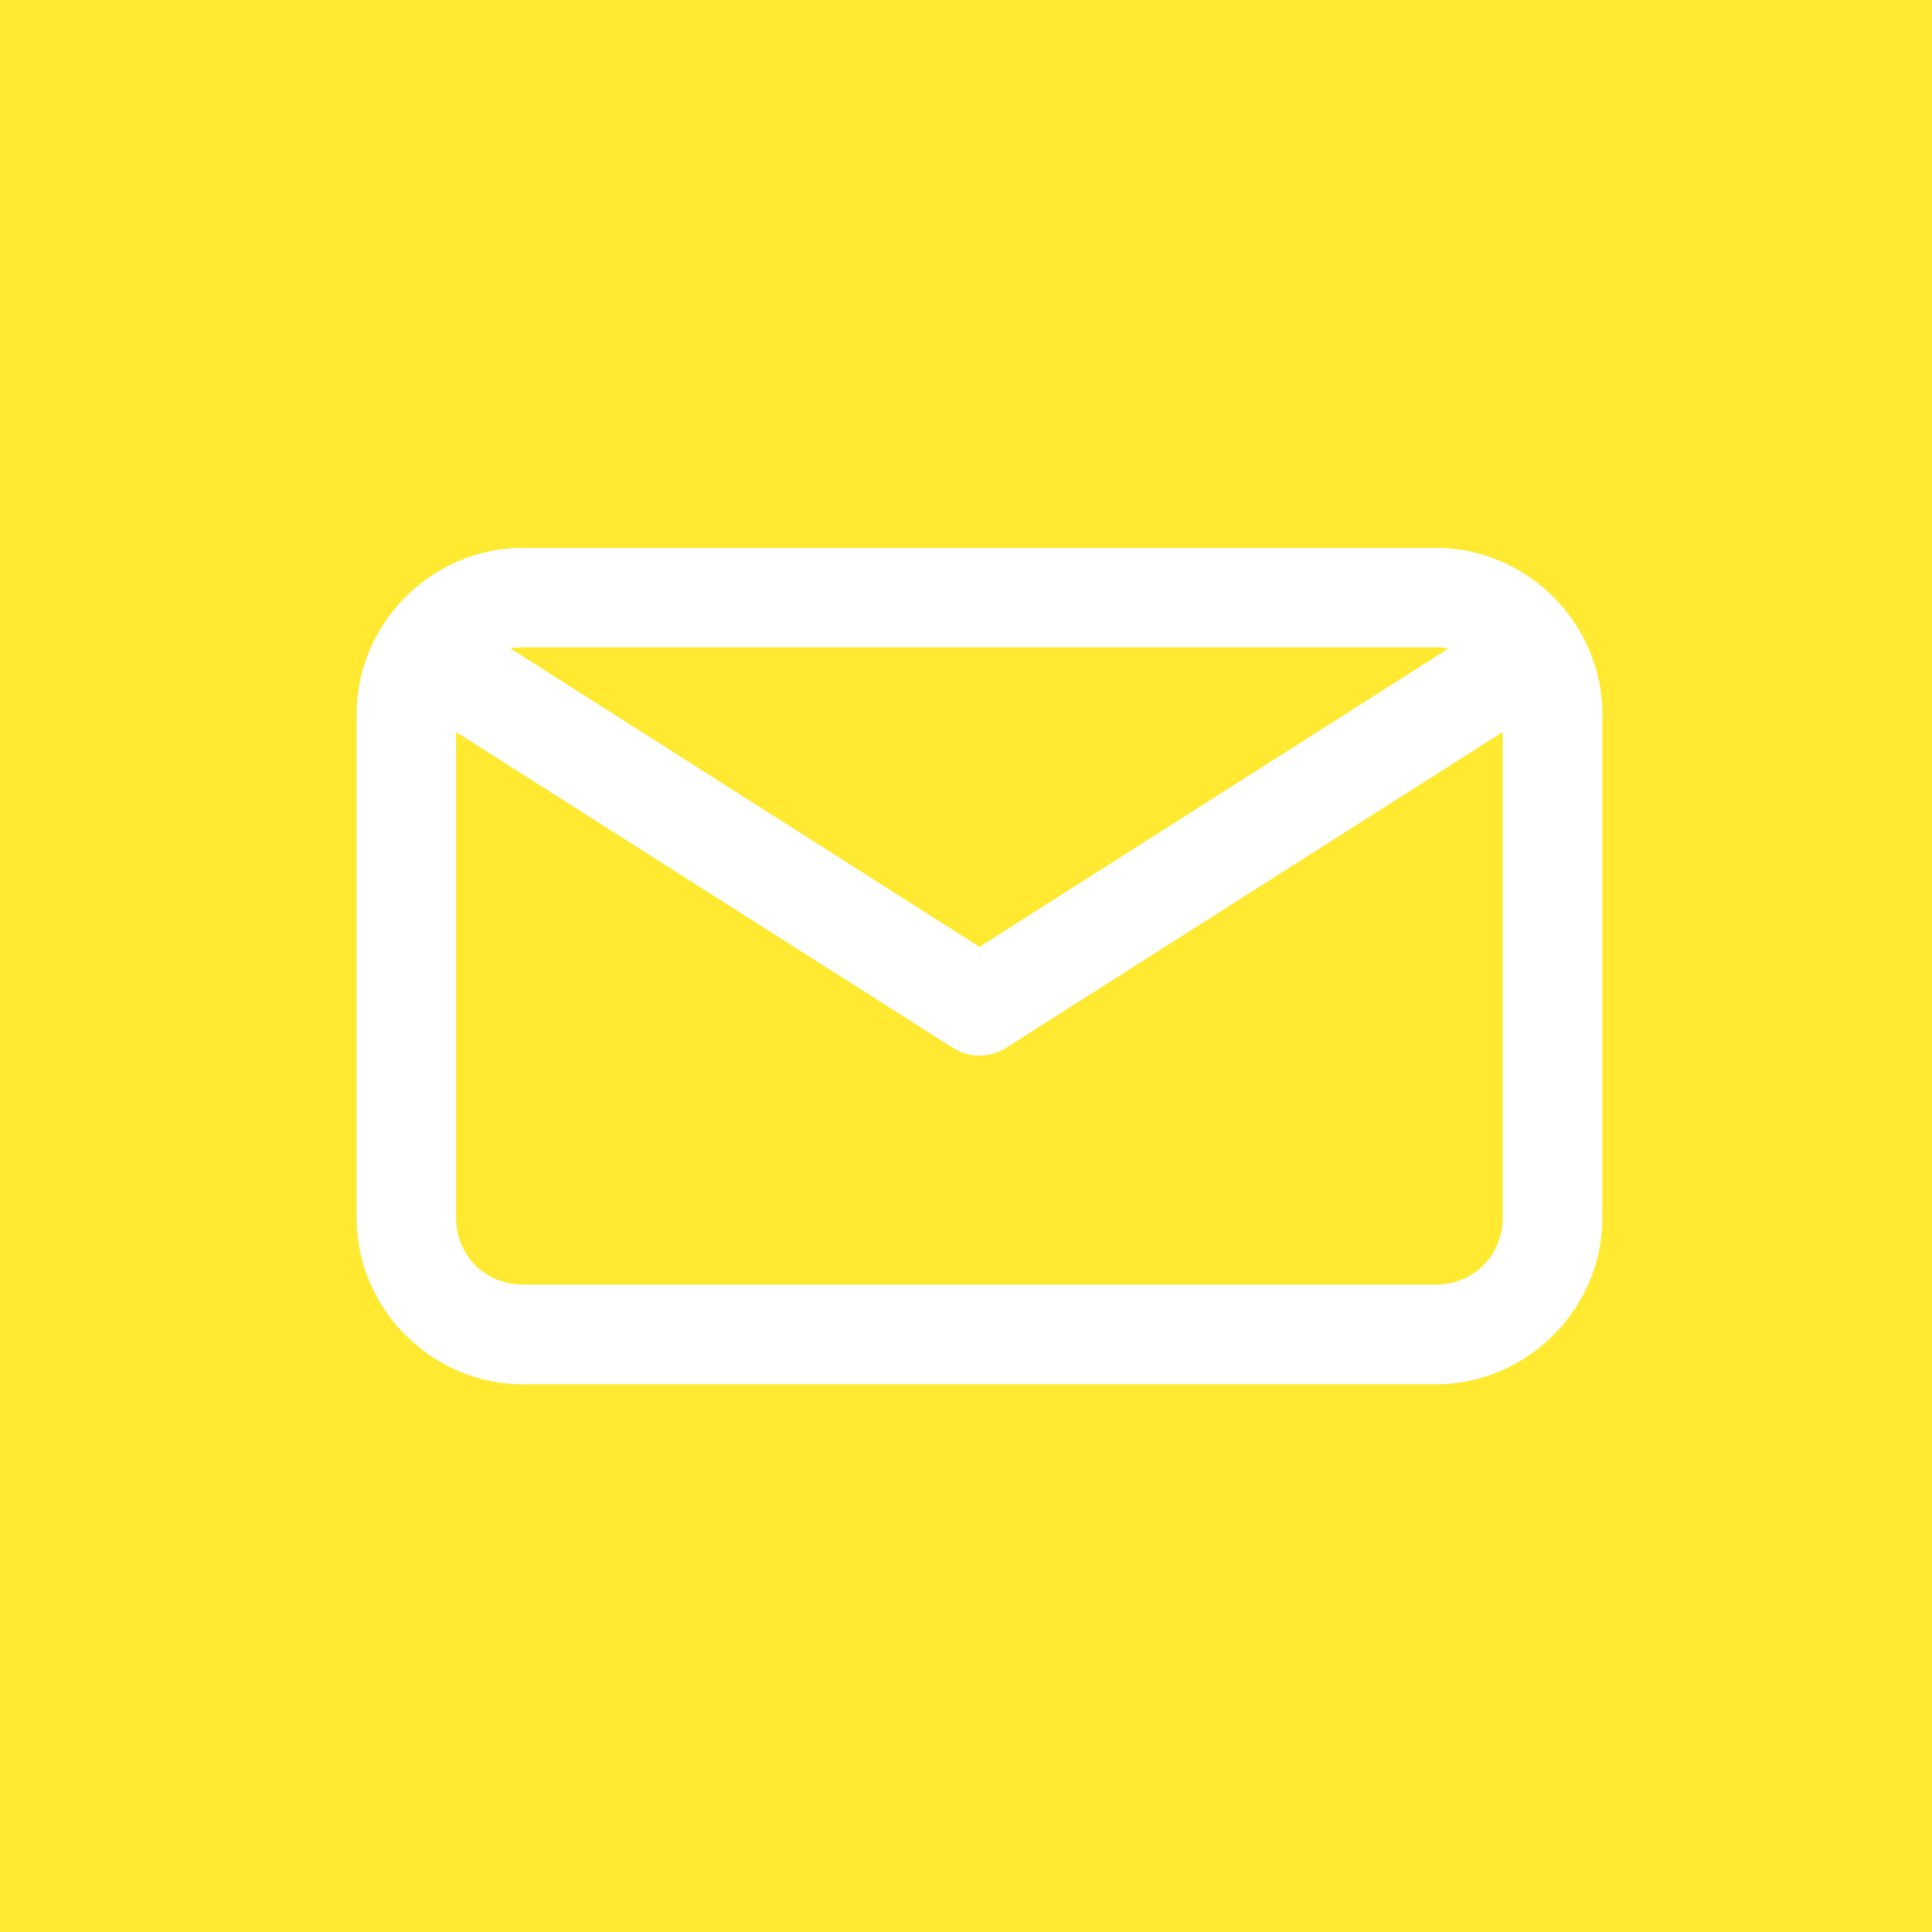
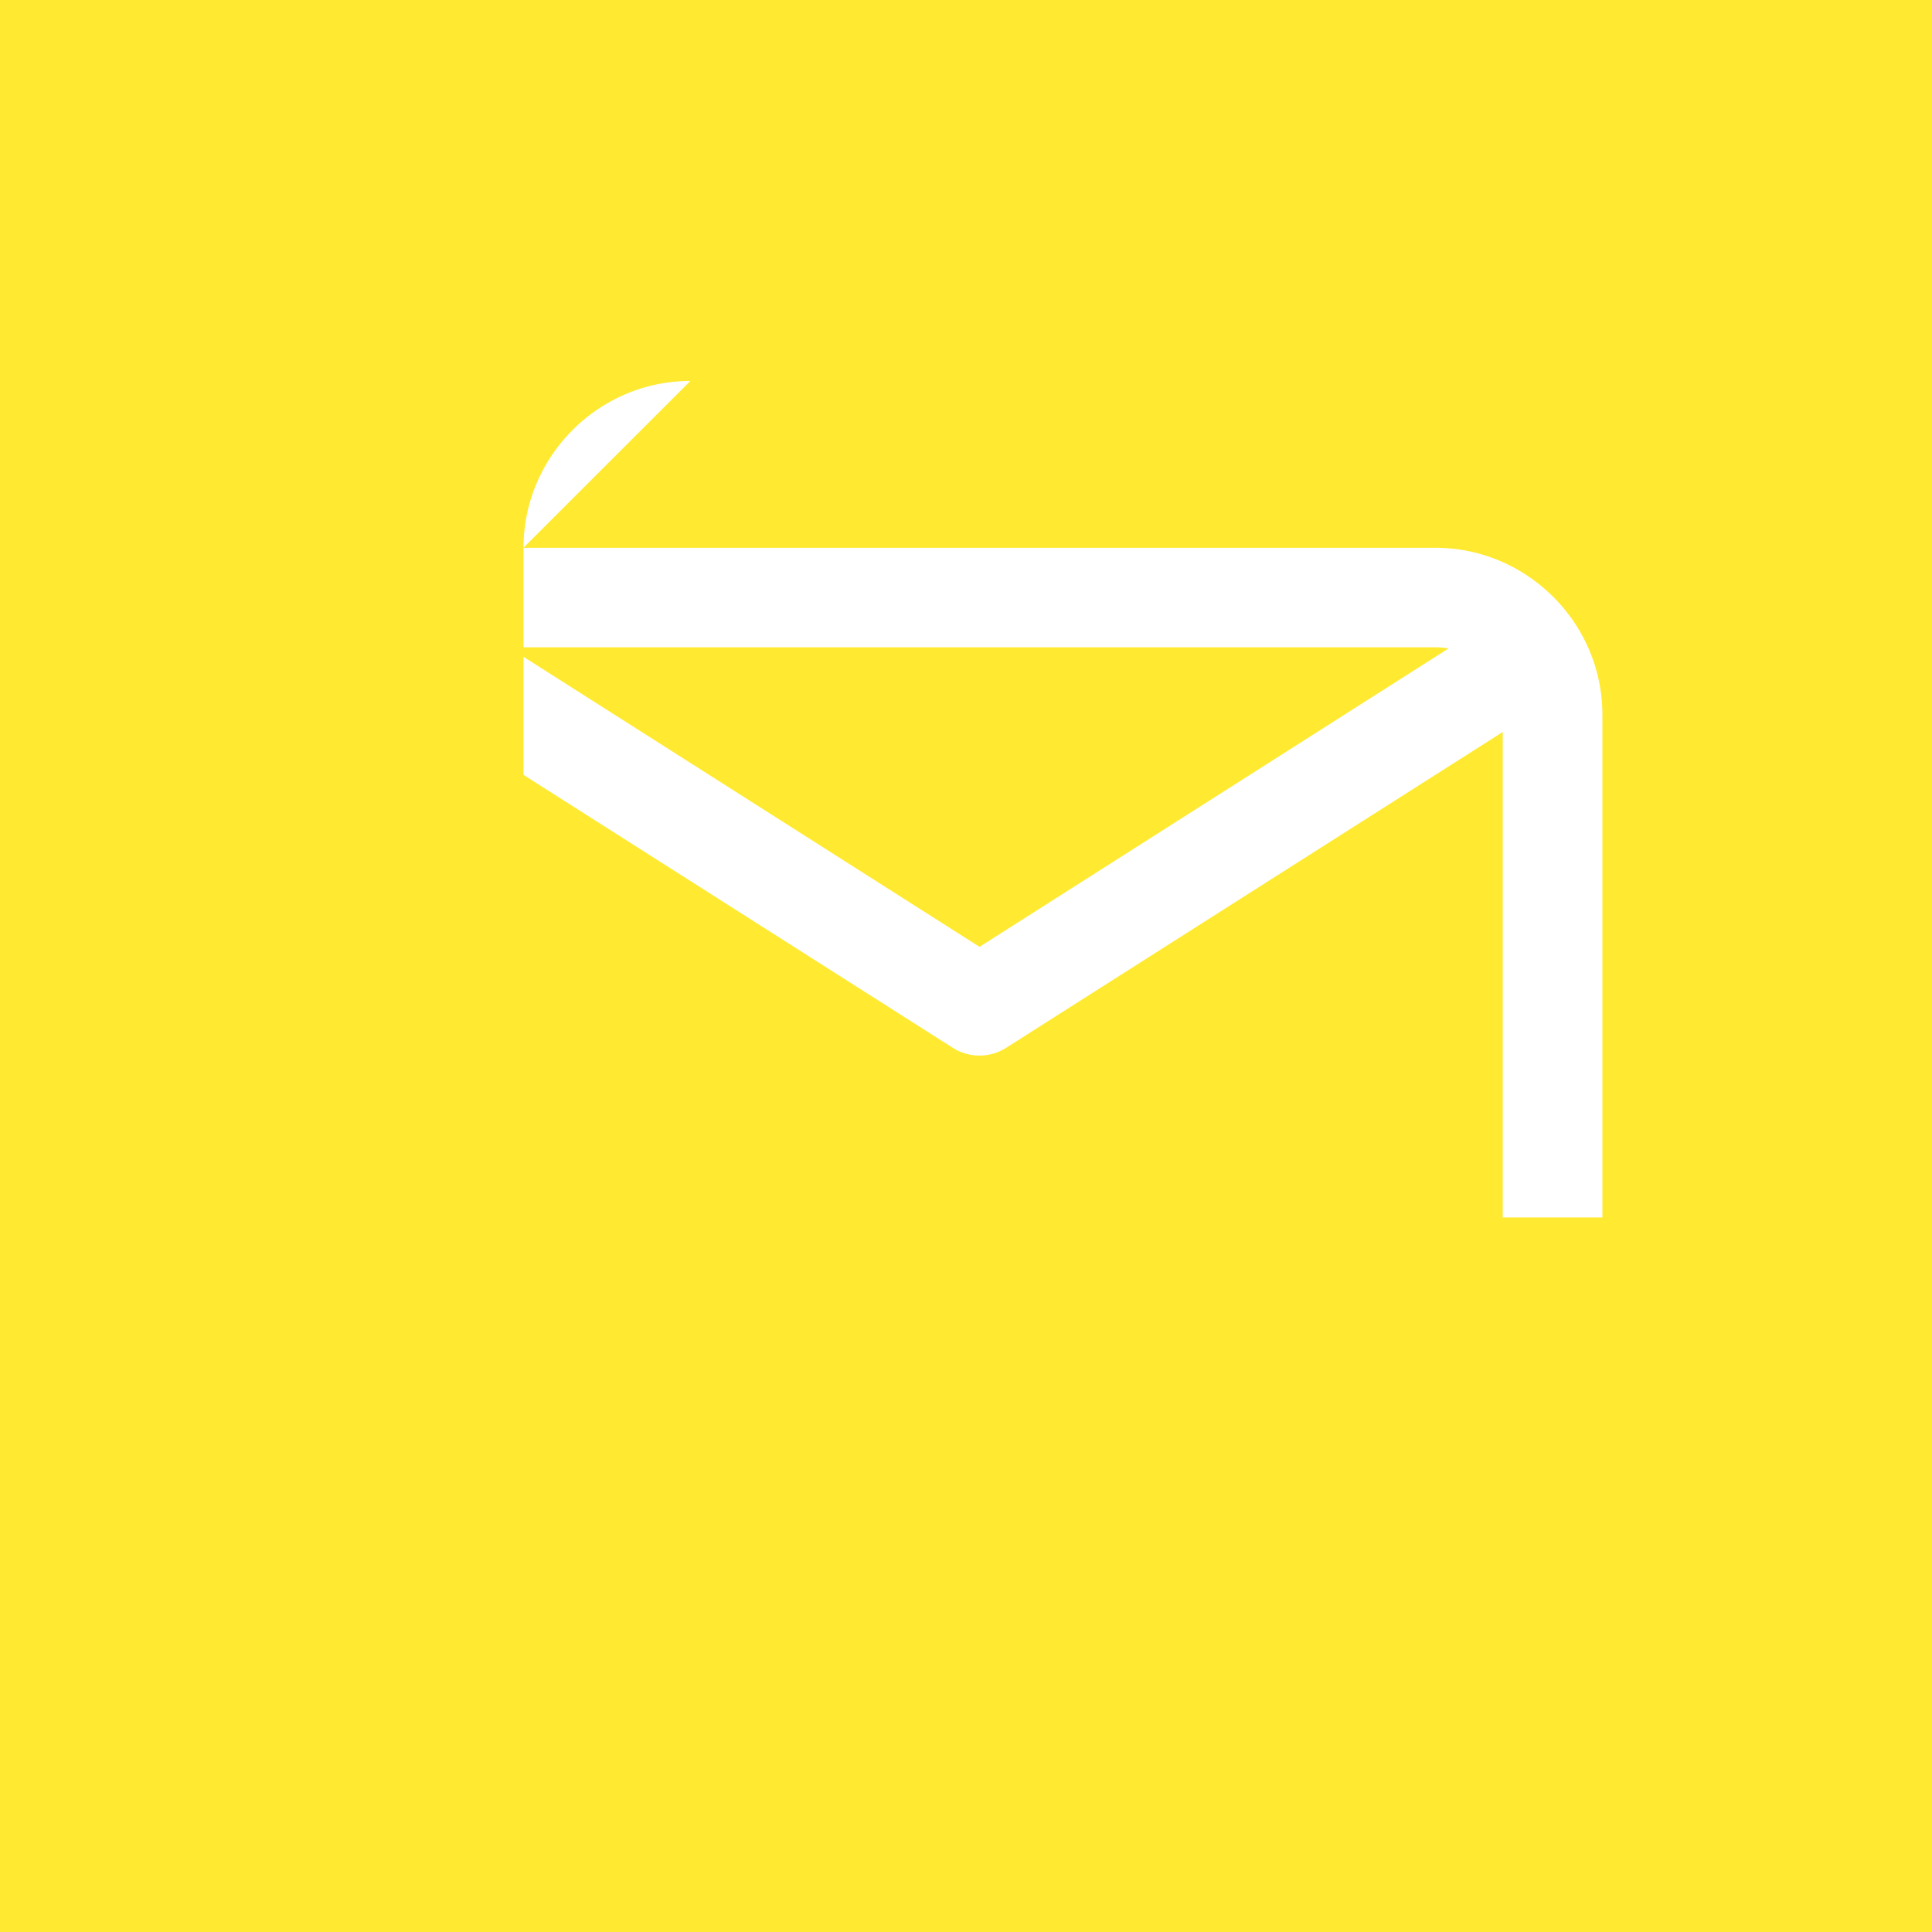
<svg xmlns="http://www.w3.org/2000/svg" width="33" height="33" version="1.1" viewBox="0 0 33 33">
-   <path fill="#ffea31" d="m0 0v33h33v-33h-33zm8.94 9.357h15.578c1.564 0 2.852 1.285 2.852 2.85v8.588c0 1.564-1.287 2.85-2.852 2.85h-15.578c-1.564 0-2.85-1.285-2.85-2.85v-8.588c-1e-7 -1.564 1.285-2.85 2.85-2.85zm0 1.699c-0.076 0-0.149 0.008-0.221 0.021l8.012 5.096 8.01-5.096c-0.072-0.013-0.146-0.021-0.223-0.021h-15.578zm-1.15 1.447v8.291c0 0.652 0.499 1.148 1.15 1.148h15.578c0.652 0 1.15-0.497 1.15-1.148v-8.291l-8.482 5.394a0.85 0.85 0 0 1-0.912 0l-8.484-5.394z" />
+   <path fill="#ffea31" d="m0 0v33h33v-33h-33zm8.94 9.357h15.578c1.564 0 2.852 1.285 2.852 2.85v8.588h-15.578c-1.564 0-2.85-1.285-2.85-2.85v-8.588c-1e-7 -1.564 1.285-2.85 2.85-2.85zm0 1.699c-0.076 0-0.149 0.008-0.221 0.021l8.012 5.096 8.01-5.096c-0.072-0.013-0.146-0.021-0.223-0.021h-15.578zm-1.15 1.447v8.291c0 0.652 0.499 1.148 1.15 1.148h15.578c0.652 0 1.15-0.497 1.15-1.148v-8.291l-8.482 5.394a0.85 0.85 0 0 1-0.912 0l-8.484-5.394z" />
</svg>